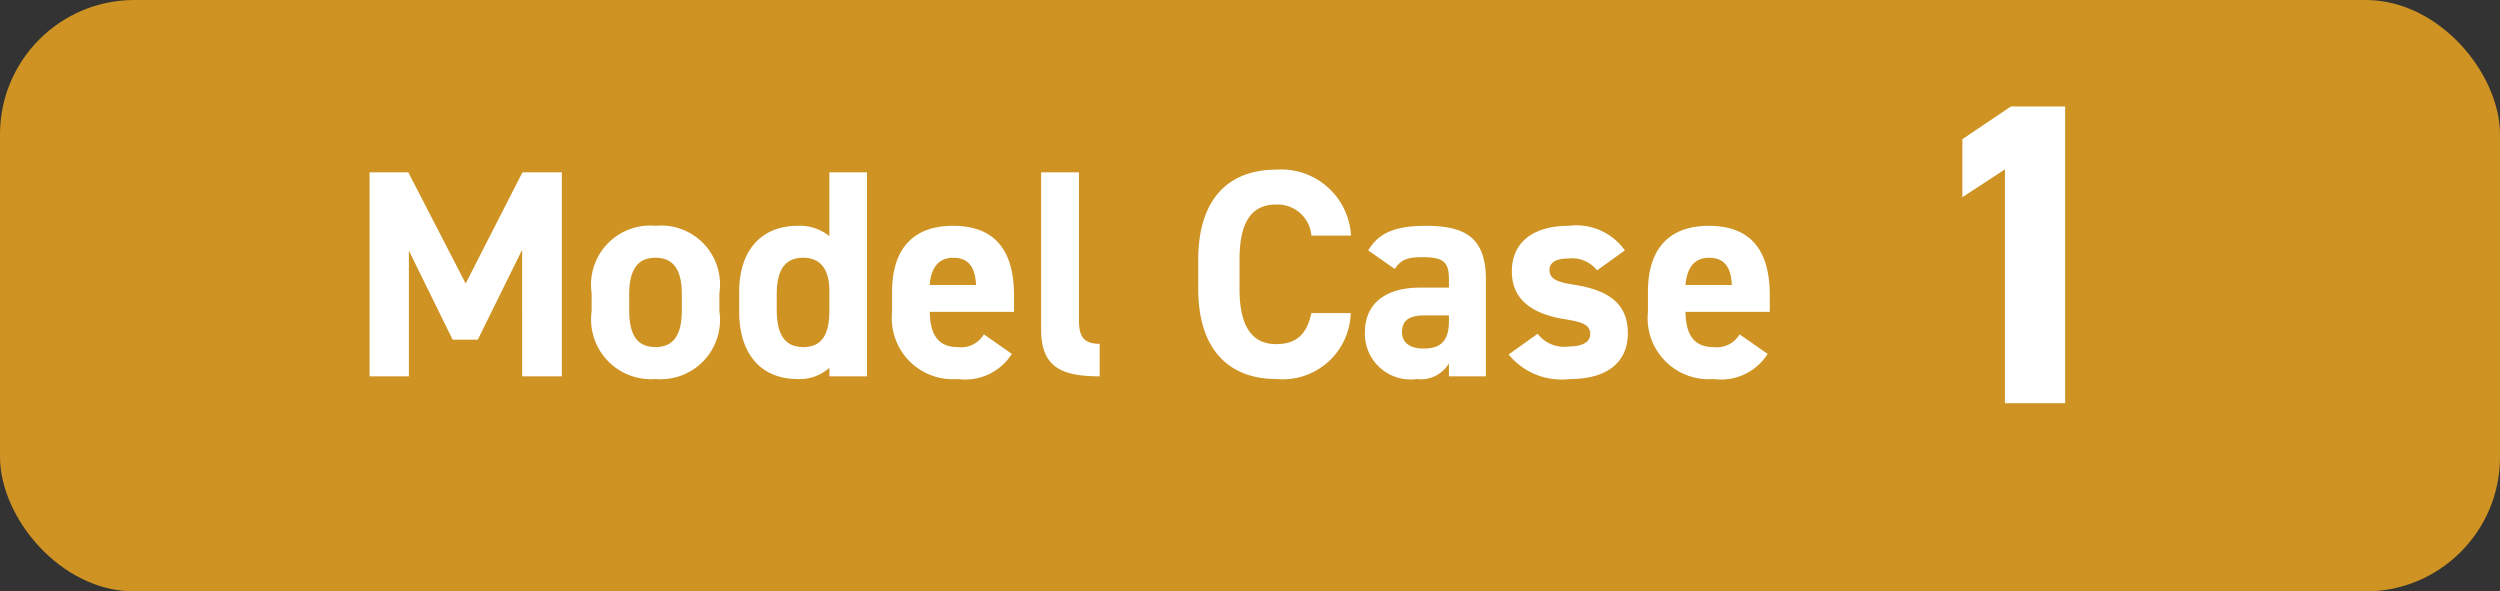
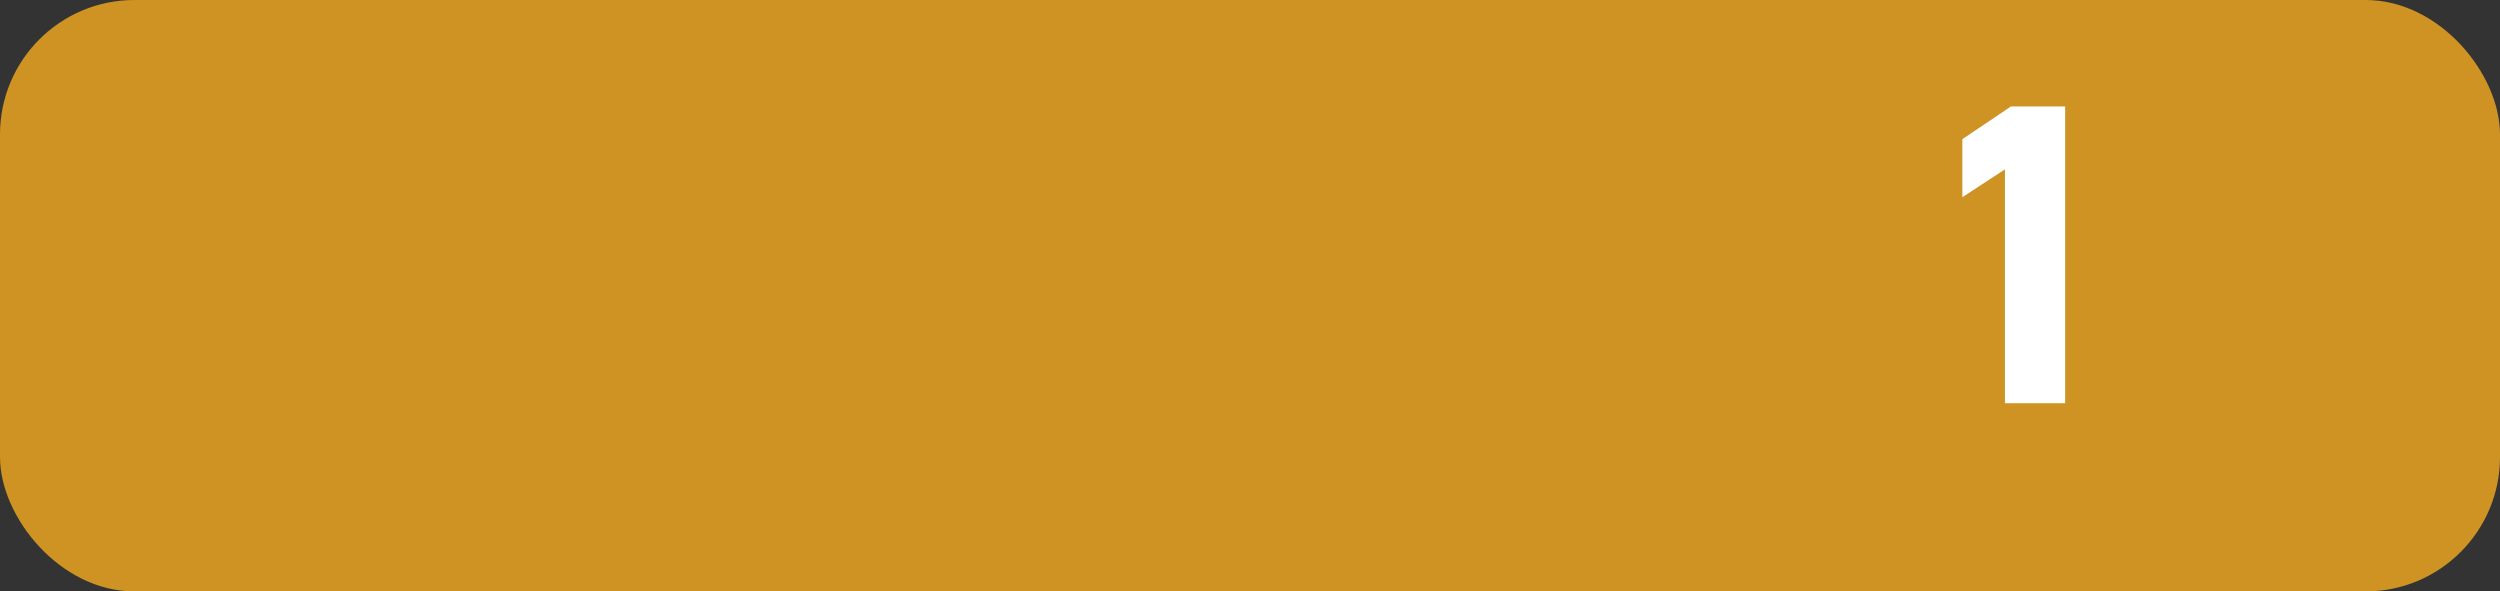
<svg xmlns="http://www.w3.org/2000/svg" width="93" height="22" viewBox="0 0 93 22">
  <rect x="0" y="0" width="93" height="22" fill="#333333" stroke="none" />
  <g id="グループ_522" data-name="グループ 522" transform="translate(-0.106 -0.452)">
    <rect id="長方形_574" data-name="長方形 574" width="93" height="22" rx="5" transform="translate(0.106 0.452)" fill="#ce9322" />
    <g id="グループ_520" data-name="グループ 520" transform="translate(13.526 0.796)">
-       <path id="パス_7997" data-name="パス 7997" d="M2.189-7.59H.748V0H2.211V-4.675L3.839-1.364h.935l1.65-3.344V0H7.9V-7.59H6.435L4.323-3.454Zm11.572,4.5A2.192,2.192,0,0,0,11.385-5.6,2.2,2.2,0,0,0,9.009-3.091v.66A2.227,2.227,0,0,0,11.385.1a2.211,2.211,0,0,0,2.376-2.53Zm-2.376,2c-.781,0-.979-.594-.979-1.386v-.572c0-.88.286-1.364.979-1.364s.979.484.979,1.364v.572C12.364-1.683,12.155-1.089,11.385-1.089Zm6.468-4.125A1.745,1.745,0,0,0,16.676-5.6c-1.309,0-2.178.858-2.178,2.464v.748C14.5-.924,15.235.1,16.676.1a1.647,1.647,0,0,0,1.177-.418V0h1.4V-7.59h-1.4Zm-.979,4.125c-.759,0-.979-.594-.979-1.386v-.572c0-.88.286-1.364.979-1.364.66,0,.979.44.979,1.243v.693C17.853-1.683,17.666-1.089,16.874-1.089ZM23.6-1.562a.981.981,0,0,1-.979.473c-.781,0-1.023-.55-1.034-1.309h3.135v-.627C24.717-4.7,24-5.6,22.451-5.6c-1.43,0-2.266.8-2.266,2.464v.748A2.27,2.27,0,0,0,22.627.1,2.051,2.051,0,0,0,24.64-.836ZM22.462-4.411c.528,0,.814.3.847,1.012H21.582C21.637-4.026,21.9-4.411,22.462-4.411ZM25.729-1.76c0,1.375.693,1.76,2.178,1.76V-1.21c-.594,0-.77-.275-.77-.869V-7.59H25.729ZM37.257-5.236a2.6,2.6,0,0,0-2.783-2.453c-1.7,0-2.9,1.012-2.9,3.355v1.078c0,2.321,1.2,3.355,2.9,3.355a2.531,2.531,0,0,0,2.772-2.453H35.783c-.165.77-.539,1.155-1.309,1.155-.891,0-1.364-.649-1.364-2.057V-4.334c0-1.452.473-2.057,1.364-2.057a1.26,1.26,0,0,1,1.309,1.155Zm.517,3.608A1.7,1.7,0,0,0,39.71.1,1.207,1.207,0,0,0,40.9-.484V0h1.375V-3.608c0-1.573-.8-1.991-2.222-1.991-1.133,0-1.749.242-2.156.913l.99.693c.231-.363.495-.44,1.034-.44.792,0,.979.2.979.814V-3.3H39.809C38.654-3.3,37.774-2.794,37.774-1.628ZM40.9-2.057c0,.748-.308,1.023-.946,1.023-.484,0-.8-.2-.8-.616s.253-.616.825-.616H40.9Zm6.545-2.629A2.211,2.211,0,0,0,45.364-5.6c-1.375,0-2.123.649-2.123,1.694,0,1.111.836,1.6,1.98,1.782.693.11.935.22.935.561,0,.286-.3.451-.781.451A1.245,1.245,0,0,1,44.2-1.584l-1.078.77A2.536,2.536,0,0,0,45.4.1c1.419,0,2.156-.649,2.156-1.7,0-1.089-.682-1.606-2.035-1.815-.583-.088-.88-.209-.88-.539s.33-.429.693-.429a1.191,1.191,0,0,1,1.078.44Zm4.268,3.124a.981.981,0,0,1-.979.473c-.781,0-1.023-.55-1.034-1.309h3.135v-.627c0-1.672-.715-2.574-2.266-2.574-1.43,0-2.266.8-2.266,2.464v.748A2.27,2.27,0,0,0,50.743.1a2.051,2.051,0,0,0,2.013-.935ZM50.578-4.411c.528,0,.814.3.847,1.012H49.7C49.753-4.026,50.017-4.411,50.578-4.411Z" transform="translate(-0.42 13.656)" fill="#fff" />
      <path id="パス_7998" data-name="パス 7998" d="M5.824-11.04H3.808L2-9.824v2.16L3.584-8.7V0h2.24Z" transform="translate(57.58 14.656)" fill="#fff" />
    </g>
  </g>
</svg>